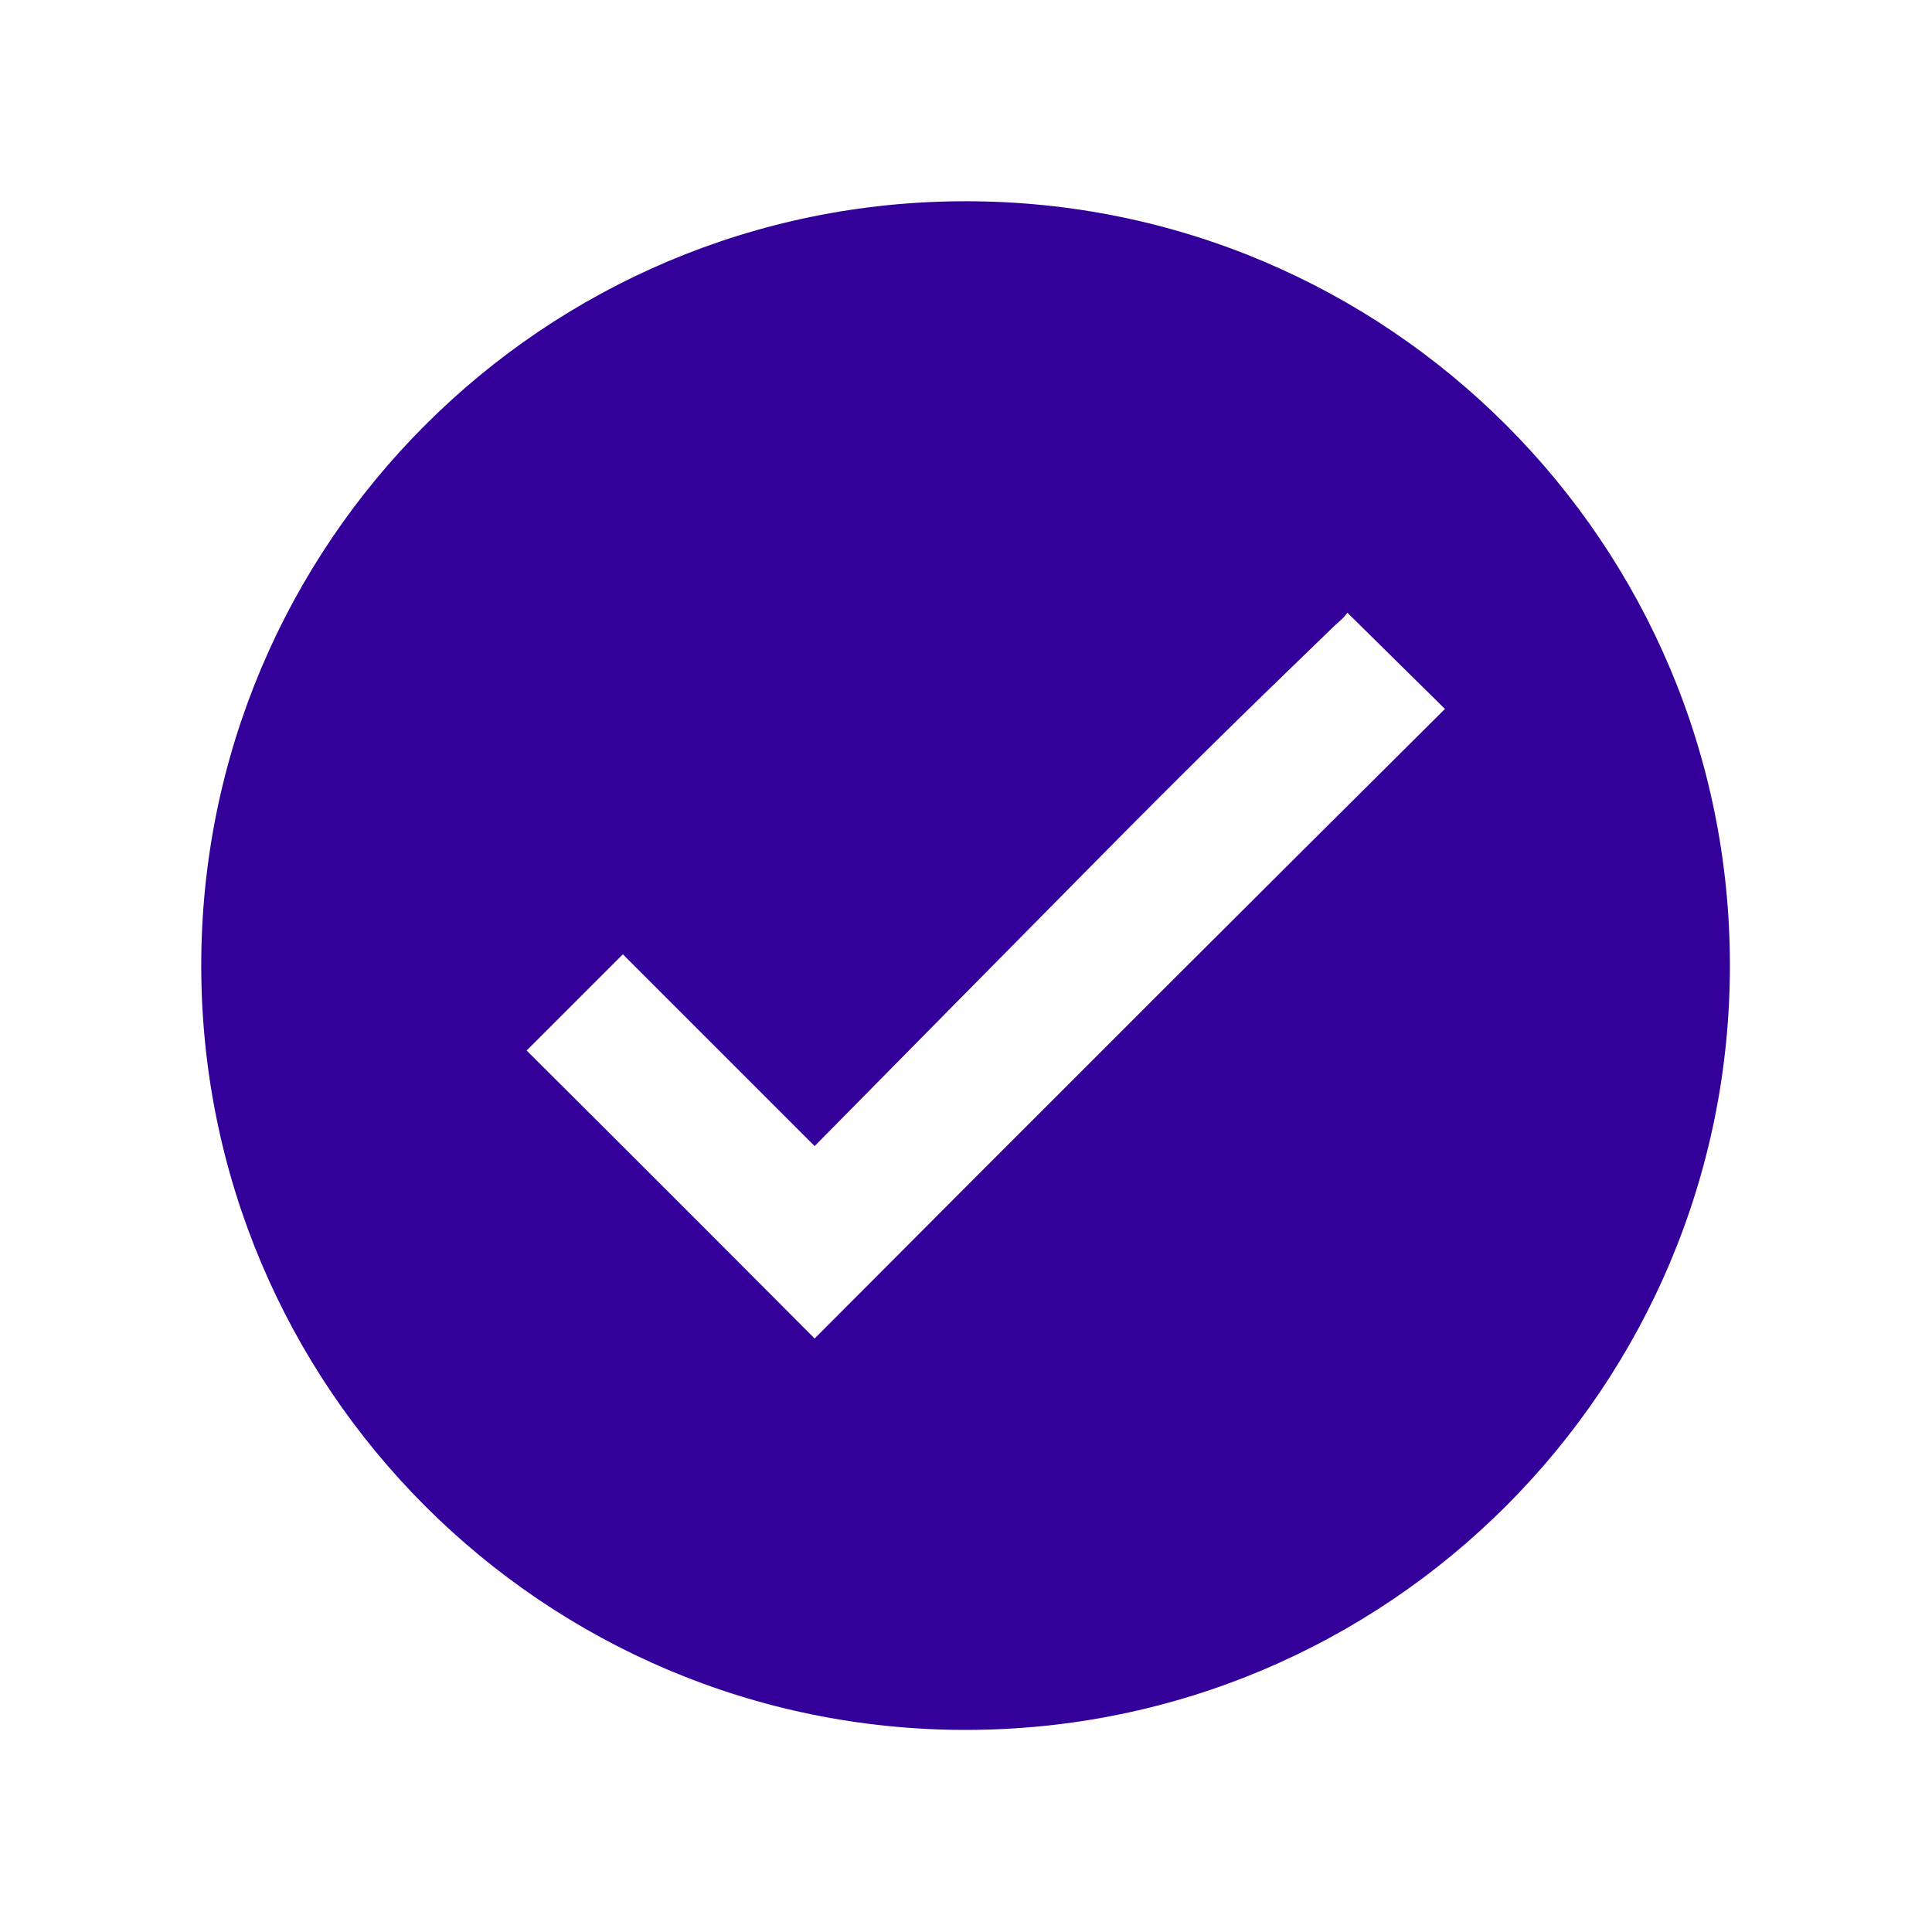
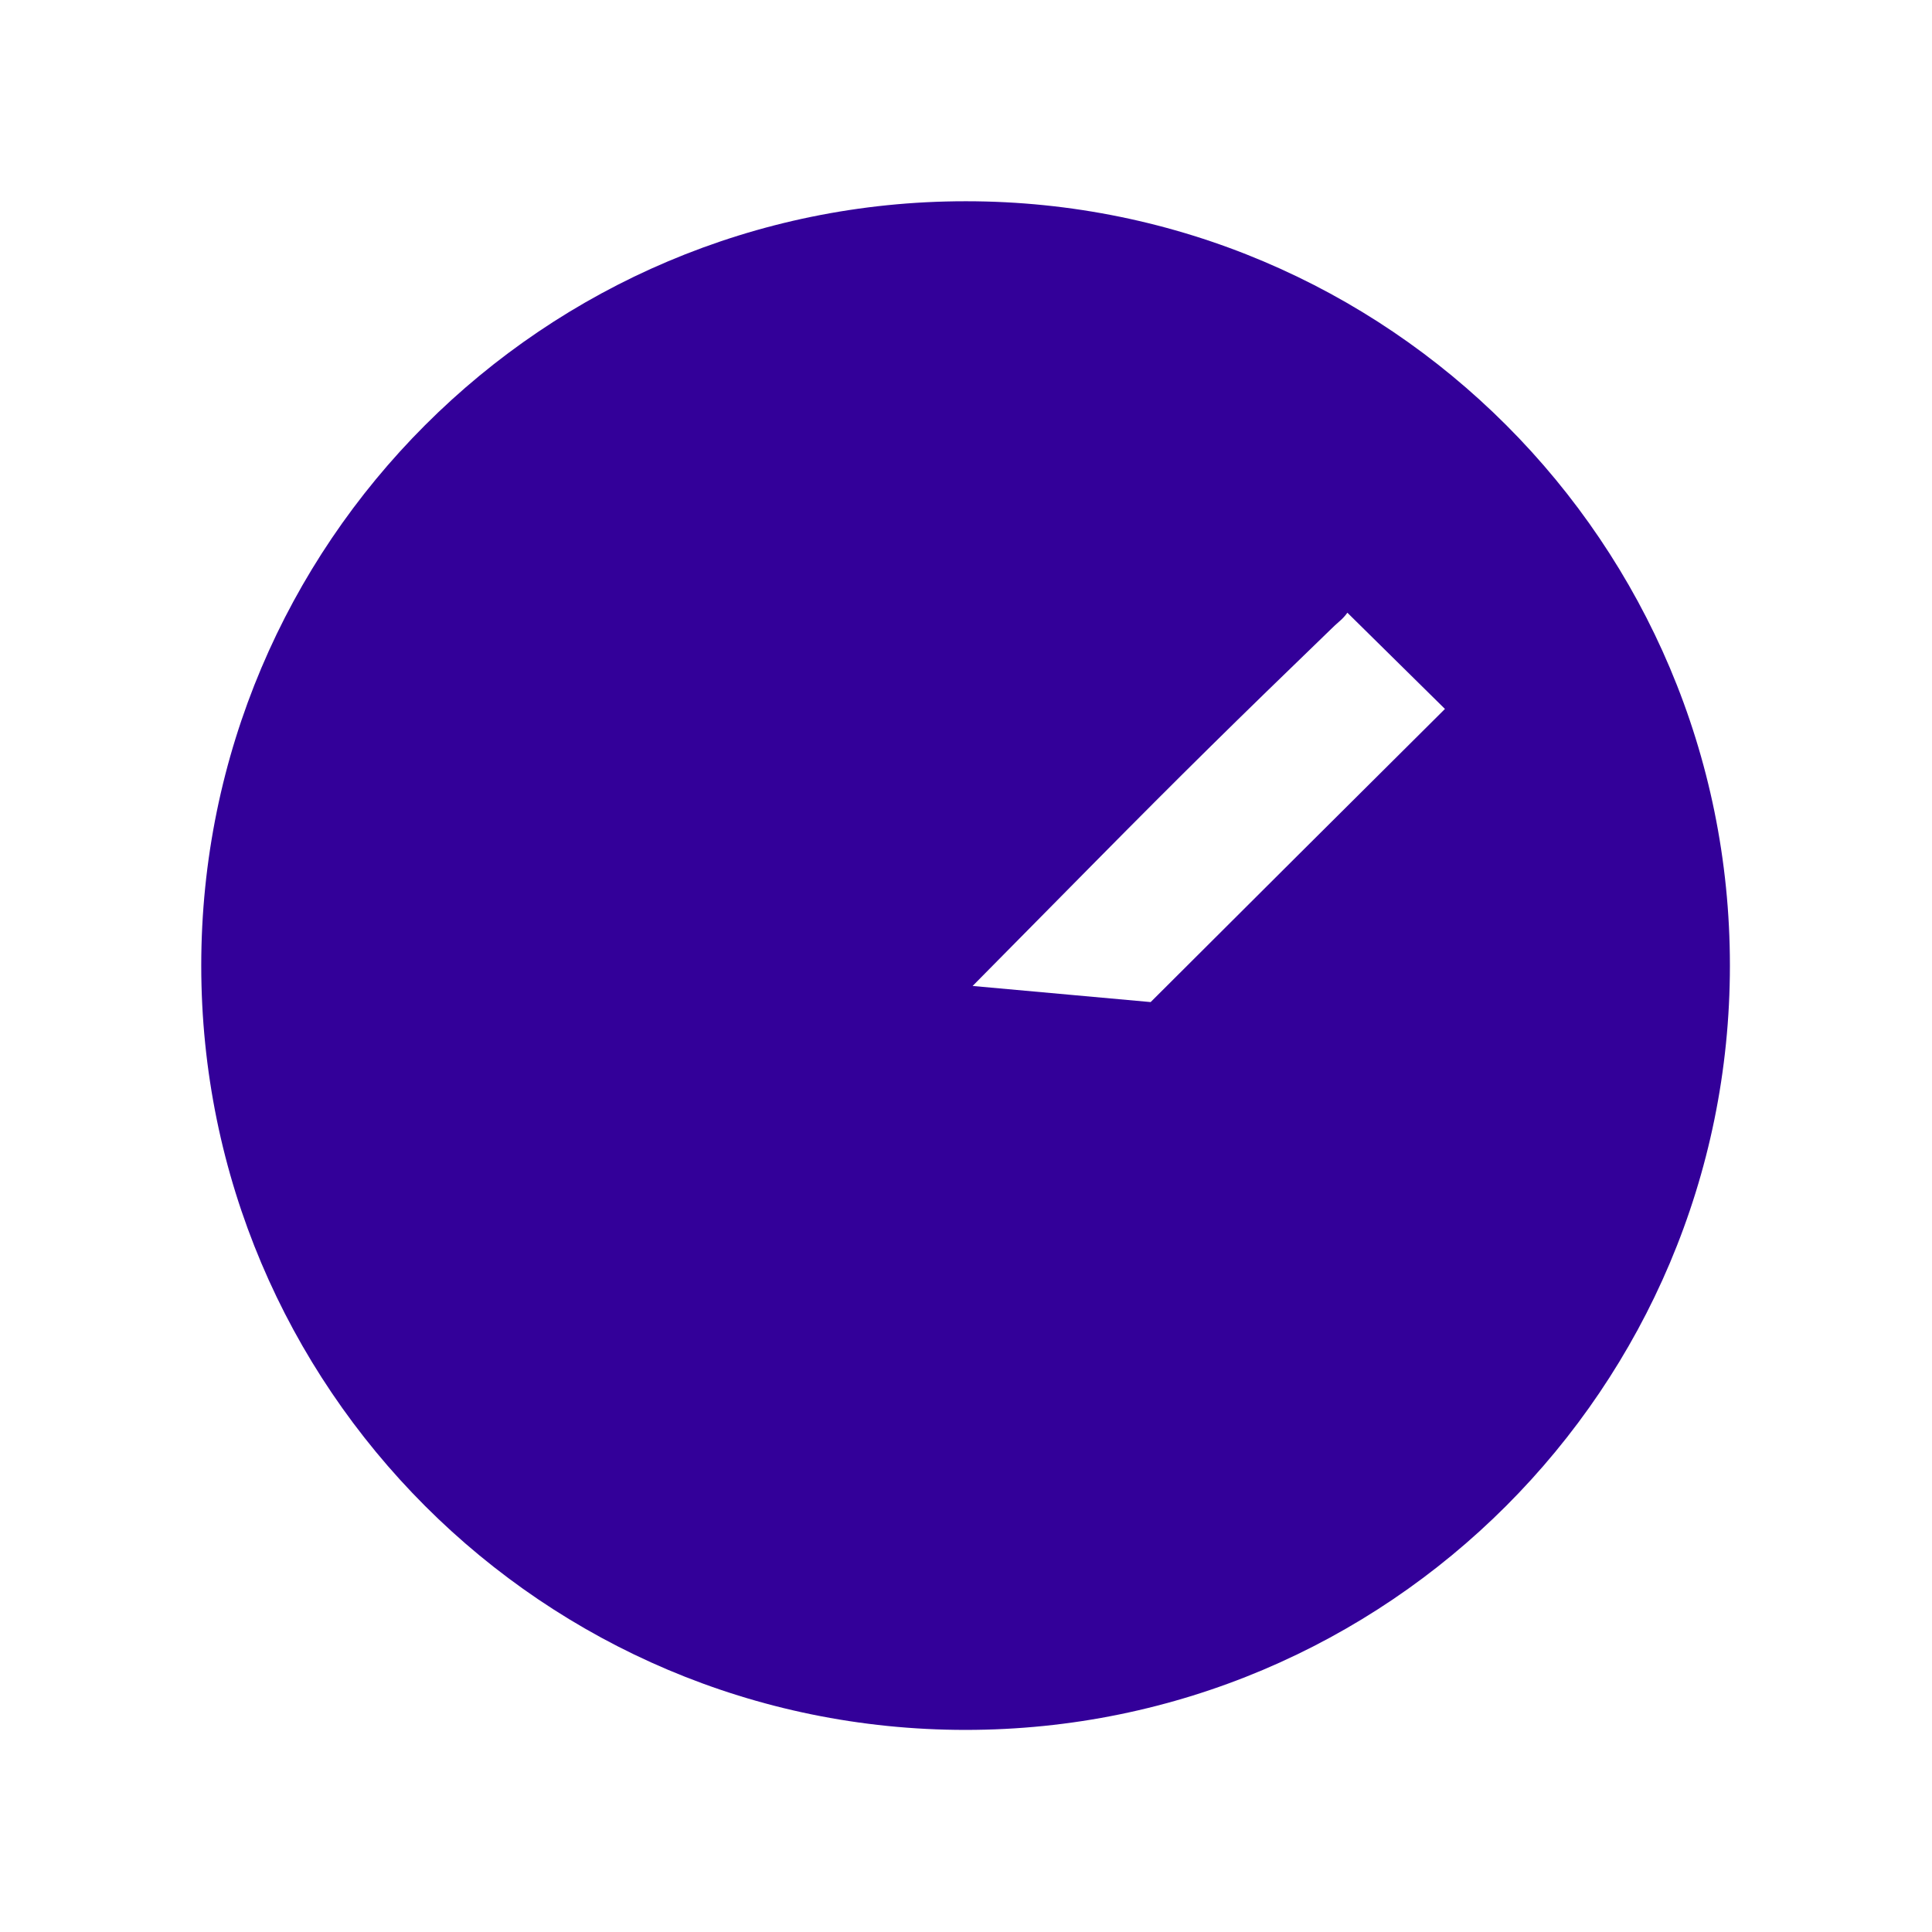
<svg xmlns="http://www.w3.org/2000/svg" width="96" height="96" xml:space="preserve" overflow="hidden">
  <g transform="translate(-252 -216)">
-     <path d="M299.979 226C279.004 226 262 243.004 262 263.979 262 284.954 279.004 301.958 299.979 301.958 320.954 301.958 337.958 284.954 337.958 263.979 337.958 263.978 337.958 263.977 337.958 263.976 337.965 243.01 320.974 226.007 300.008 226 299.998 226 299.989 226 299.979 226ZM309.179 265.793C303.646 271.316 298.079 276.889 292.479 282.51 287.72 277.729 282.95 272.959 278.169 268.2L282.95 263.419 292.479 272.948C297.105 268.255 301.705 263.596 306.279 258.969 310.85 254.343 313.379 251.86 318.12 247.278 318.253 247.145 318.396 247.013 318.551 246.878 318.701 246.751 318.836 246.606 318.951 246.446L323.799 251.227C318.168 256.827 314.712 260.267 309.178 265.79Z" fill="#330099" />
+     <path d="M299.979 226C279.004 226 262 243.004 262 263.979 262 284.954 279.004 301.958 299.979 301.958 320.954 301.958 337.958 284.954 337.958 263.979 337.958 263.978 337.958 263.977 337.958 263.976 337.965 243.01 320.974 226.007 300.008 226 299.998 226 299.989 226 299.979 226ZM309.179 265.793L282.95 263.419 292.479 272.948C297.105 268.255 301.705 263.596 306.279 258.969 310.85 254.343 313.379 251.86 318.12 247.278 318.253 247.145 318.396 247.013 318.551 246.878 318.701 246.751 318.836 246.606 318.951 246.446L323.799 251.227C318.168 256.827 314.712 260.267 309.178 265.79Z" fill="#330099" />
  </g>
</svg>